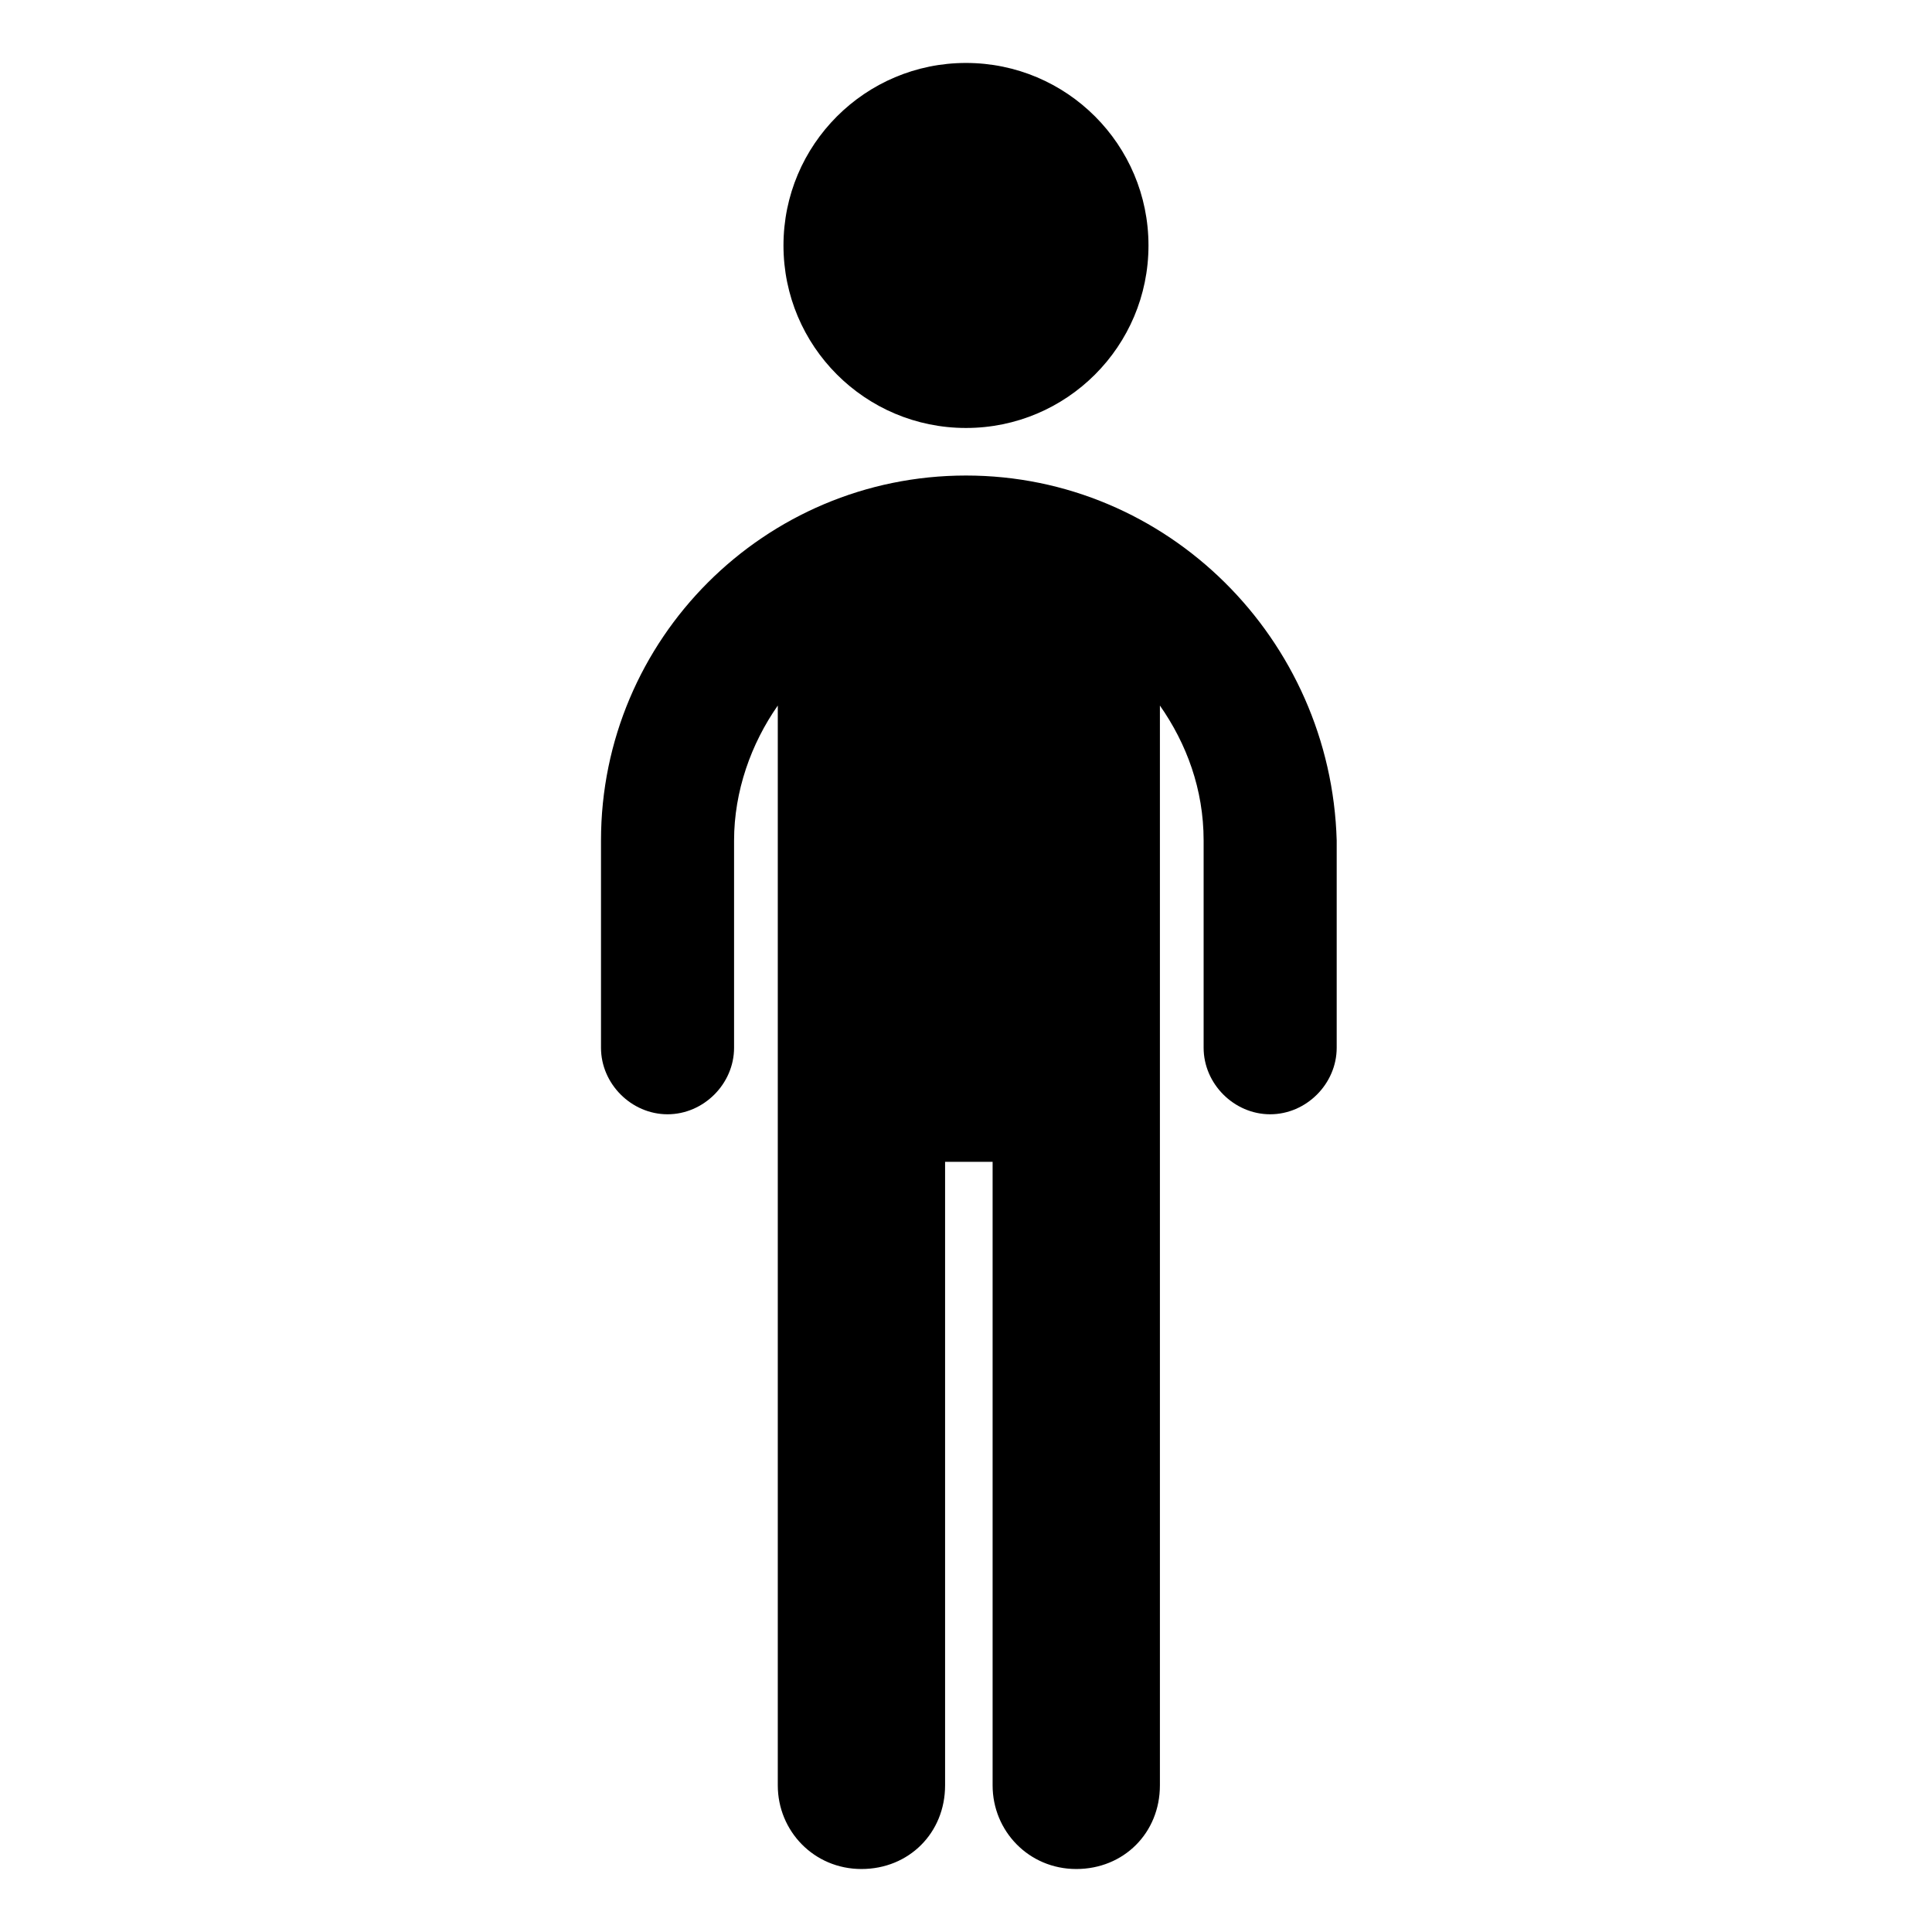
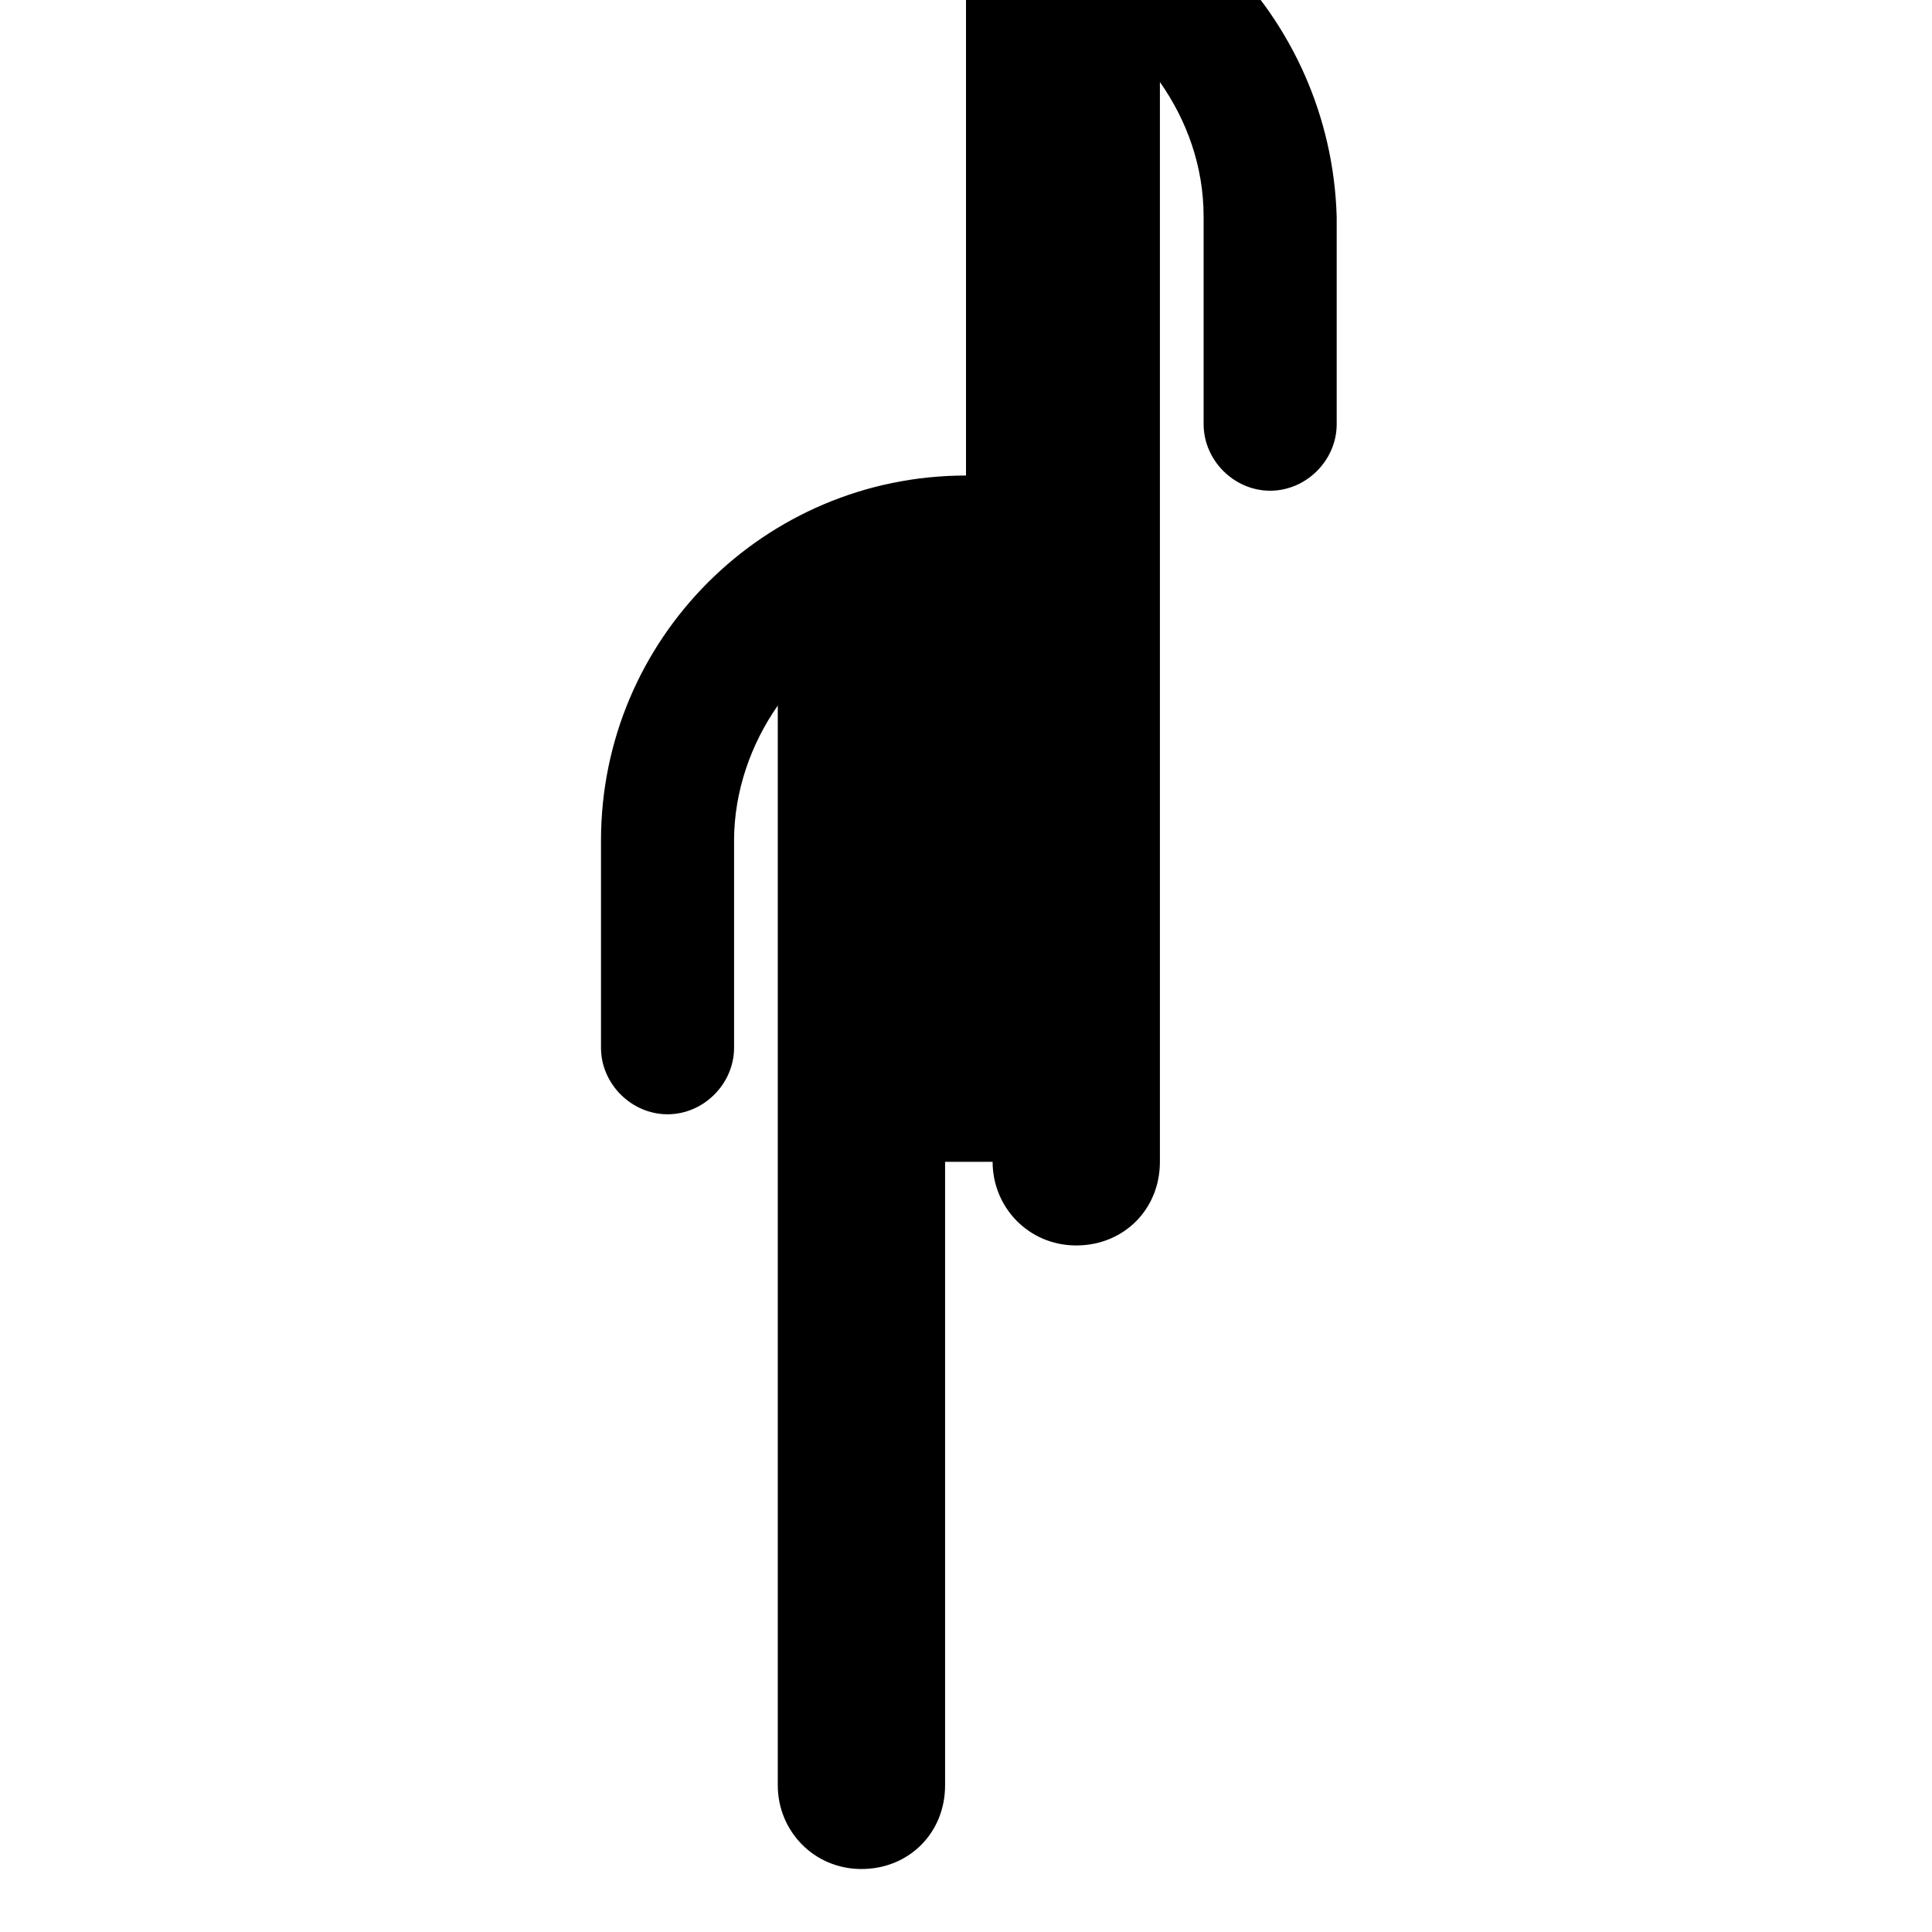
<svg xmlns="http://www.w3.org/2000/svg" fill="#000000" width="800px" height="800px" version="1.1" viewBox="144 144 512 512">
  <g>
-     <path d="m400 270.02c-53.402 0-96.73 43.328-96.73 96.73v54.914c0 9.574 8.062 17.633 17.633 17.633 9.574 0 17.633-8.062 17.633-17.633v-54.914c0-13.098 4.535-25.695 11.586-35.77v286.16c0 12.09 9.574 22.168 22.168 22.168s22.168-9.574 22.168-22.168v-165.25h12.594v165.25c0 12.09 9.574 22.168 22.168 22.168s22.168-9.574 22.168-22.168v-286.16c7.055 10.078 11.586 22.168 11.586 35.77v54.914c0 9.574 8.062 17.633 17.633 17.633 9.574 0 17.633-8.062 17.633-17.633v-54.914c-1.508-53.402-44.836-96.73-98.238-96.73z" />
-     <path d="m448.36 209.05c0 26.711-21.652 48.367-48.363 48.367-26.715 0-48.367-21.656-48.367-48.367 0-26.711 21.652-48.367 48.367-48.367 26.711 0 48.363 21.656 48.363 48.367" />
+     <path d="m400 270.02c-53.402 0-96.73 43.328-96.73 96.73v54.914c0 9.574 8.062 17.633 17.633 17.633 9.574 0 17.633-8.062 17.633-17.633v-54.914c0-13.098 4.535-25.695 11.586-35.77v286.16c0 12.09 9.574 22.168 22.168 22.168s22.168-9.574 22.168-22.168v-165.25h12.594c0 12.09 9.574 22.168 22.168 22.168s22.168-9.574 22.168-22.168v-286.16c7.055 10.078 11.586 22.168 11.586 35.77v54.914c0 9.574 8.062 17.633 17.633 17.633 9.574 0 17.633-8.062 17.633-17.633v-54.914c-1.508-53.402-44.836-96.73-98.238-96.73z" />
  </g>
</svg>